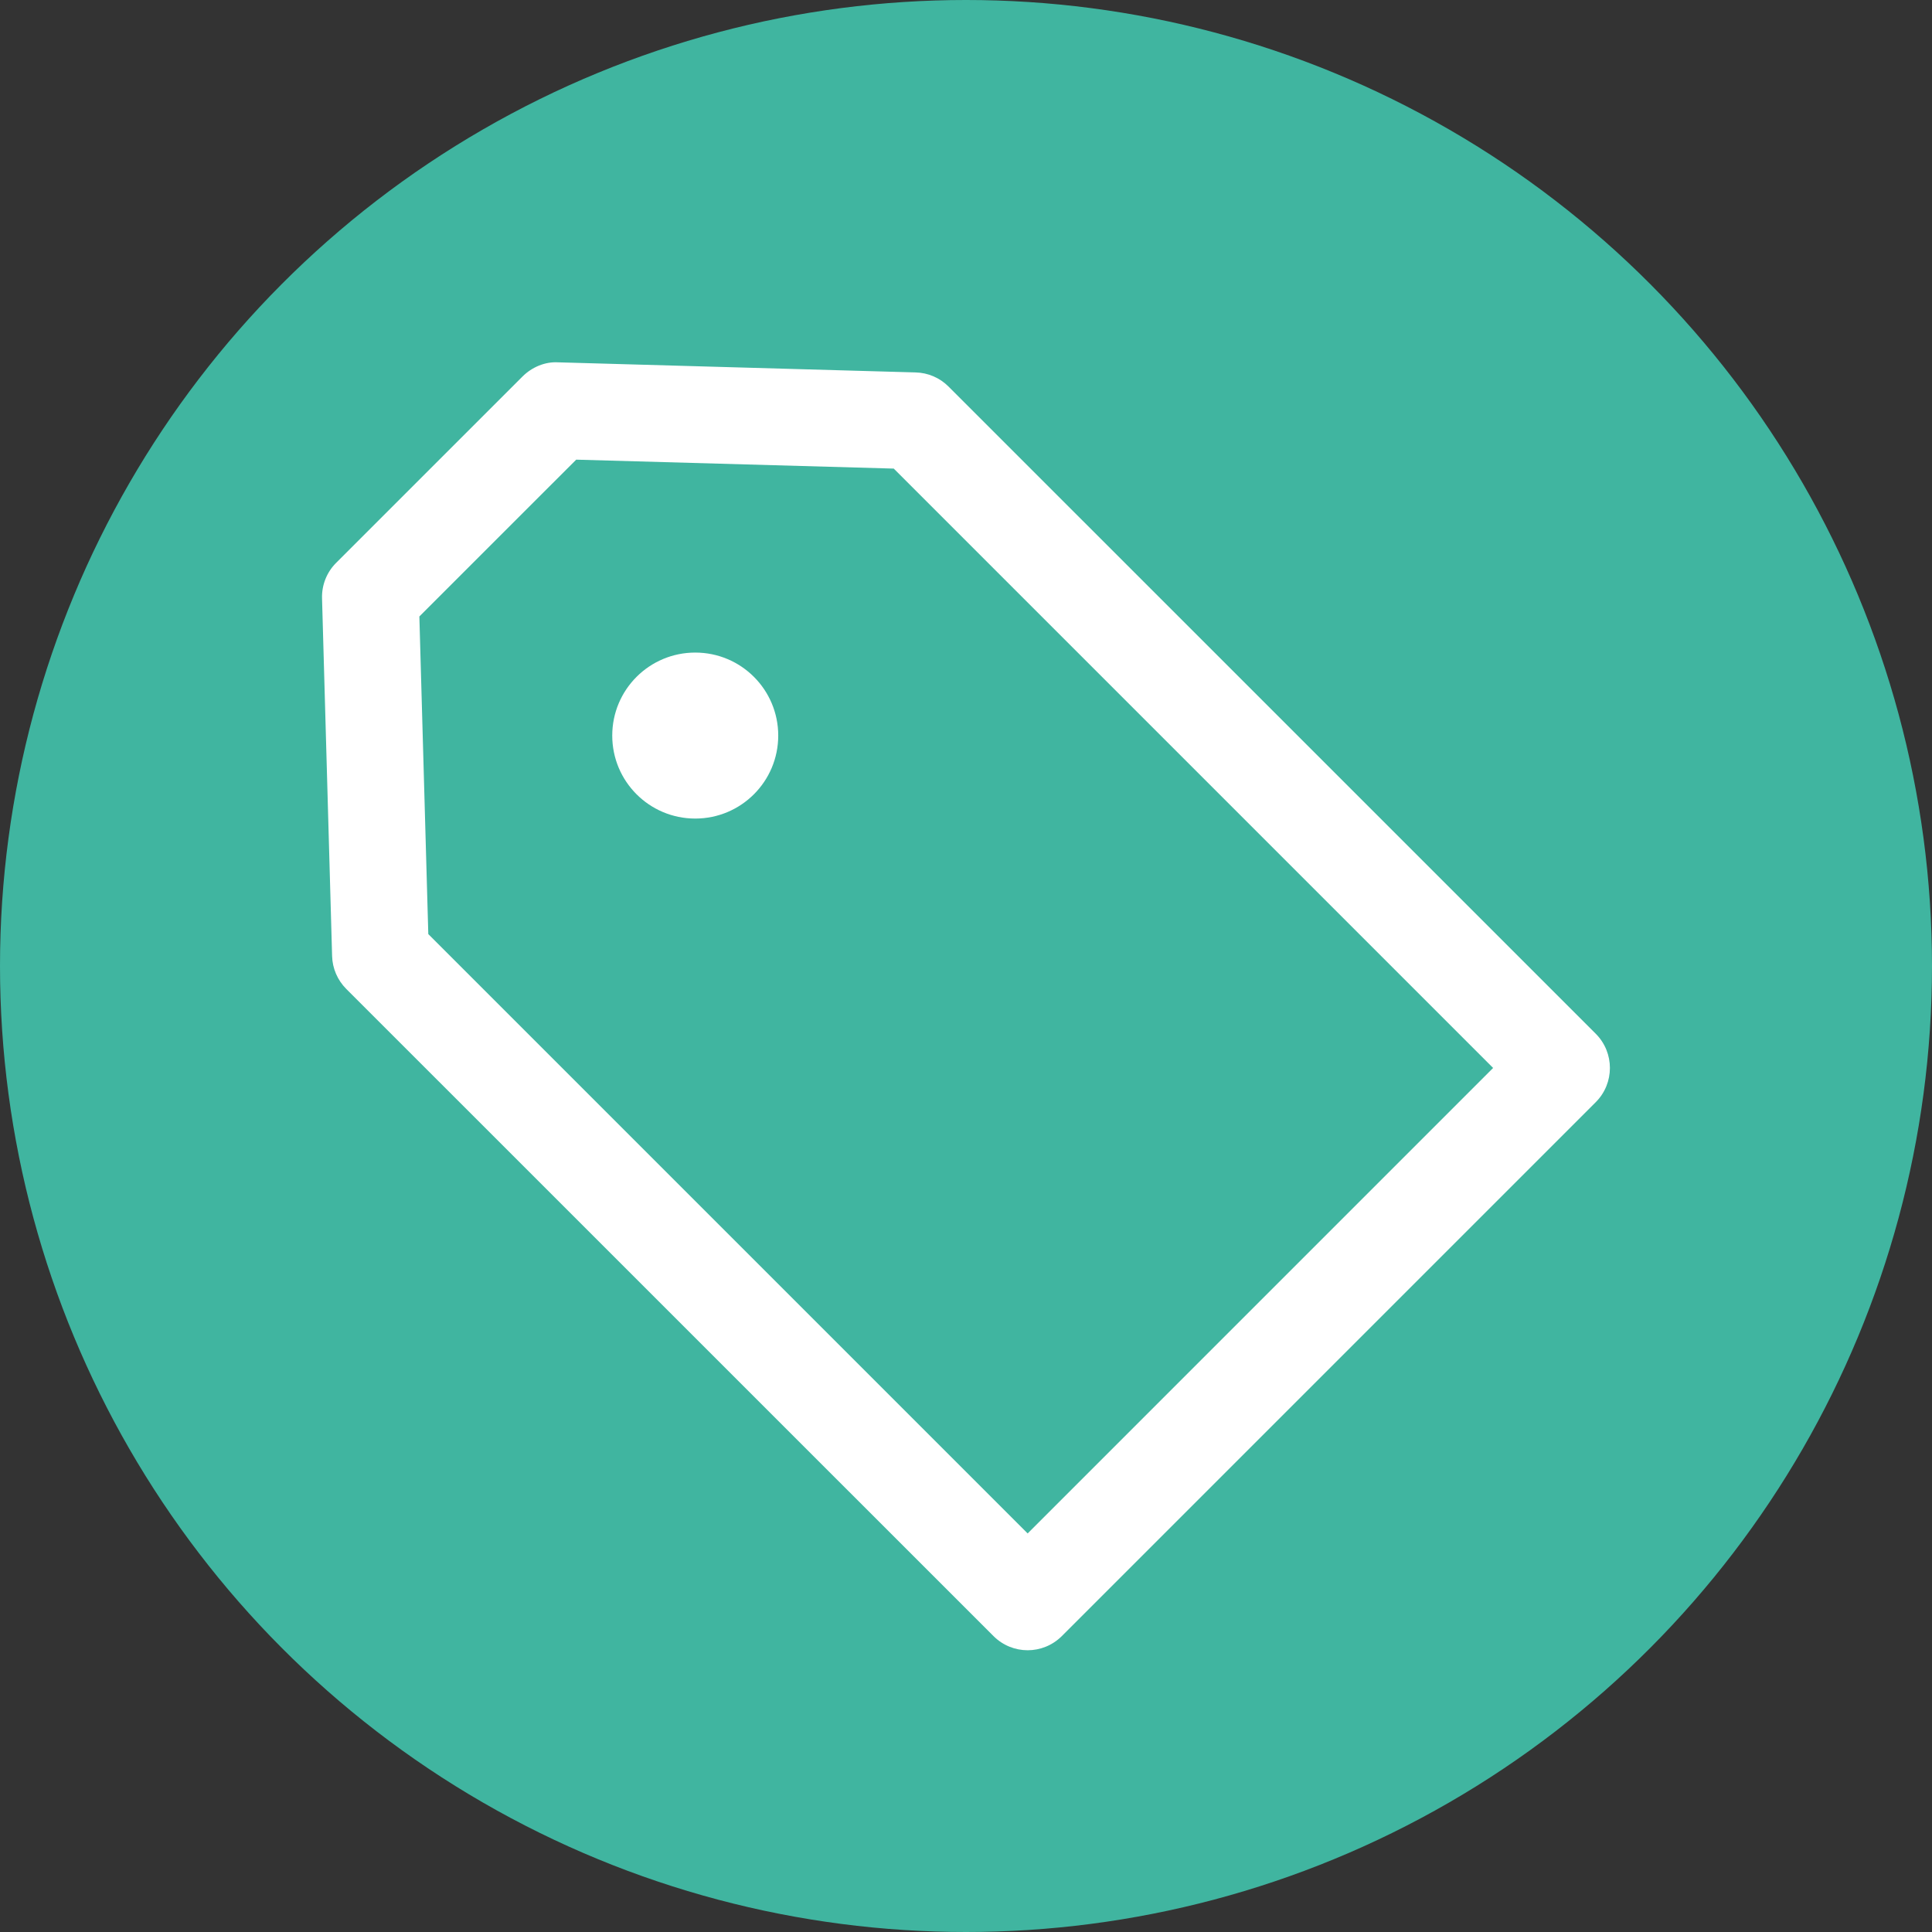
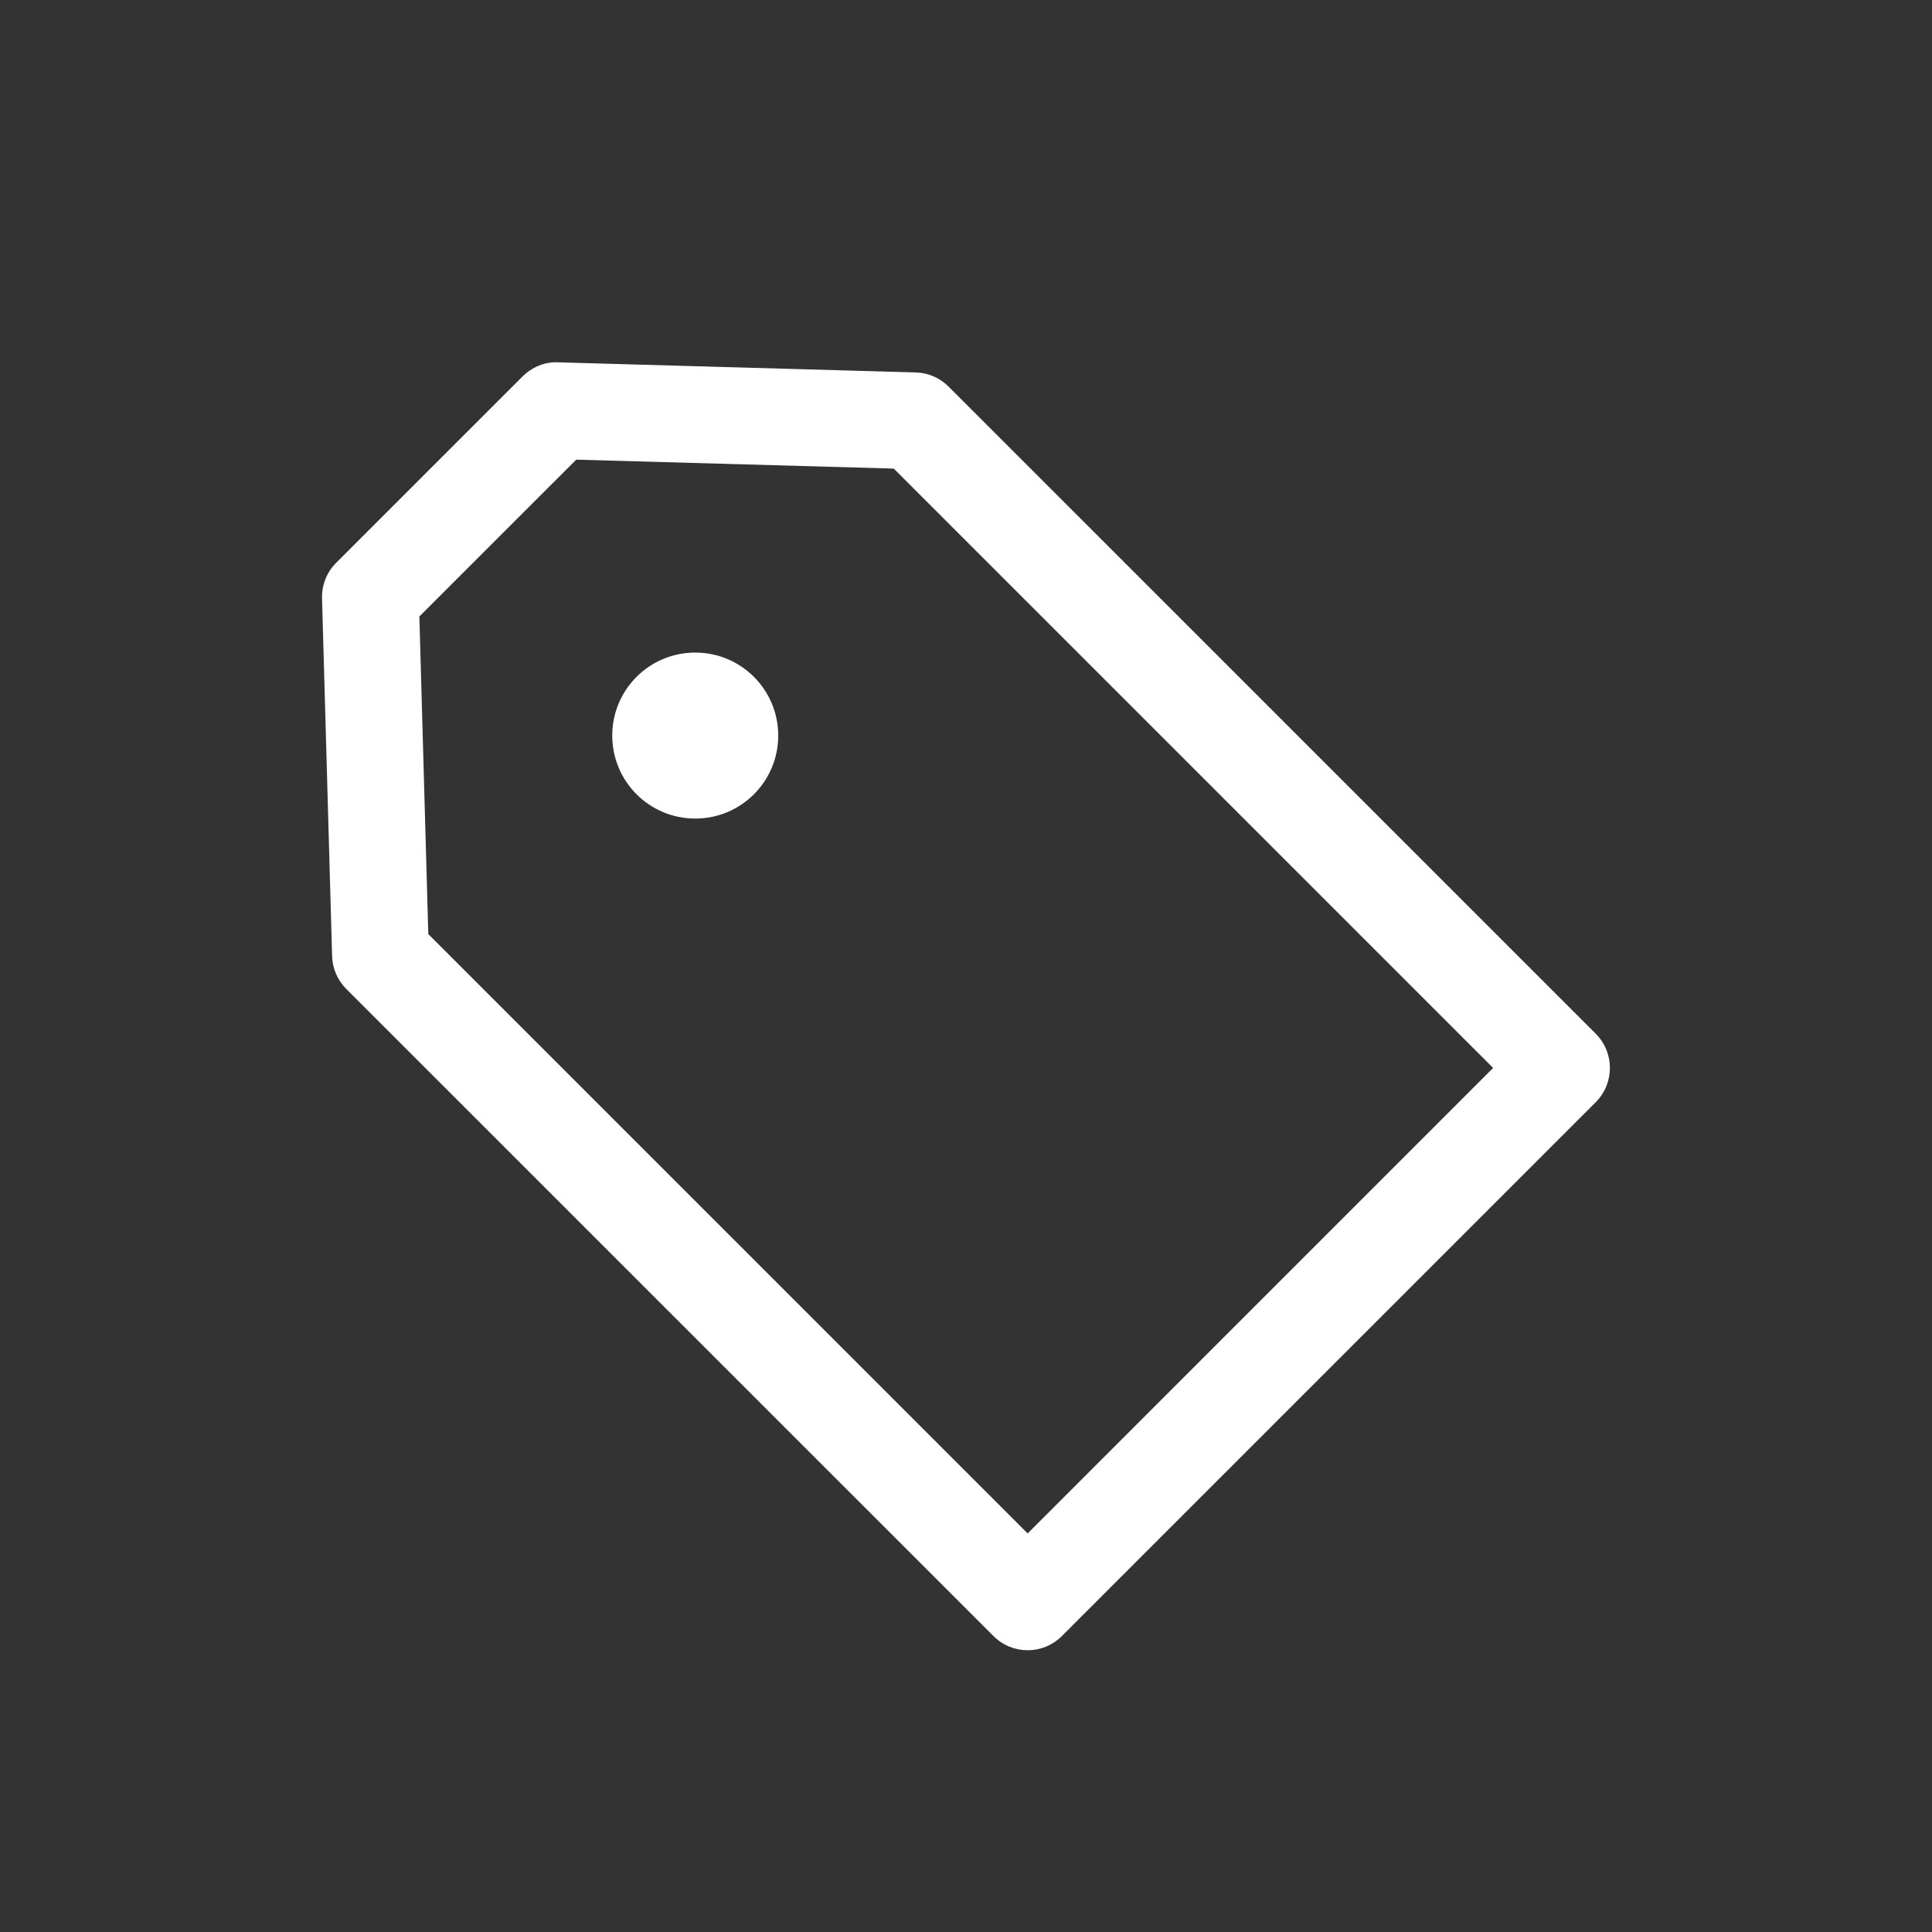
<svg xmlns="http://www.w3.org/2000/svg" width="48" height="48" viewBox="0 0 48 48">
  <rect x="0" y="0" width="48" height="48" fill="#333333" stroke="none" />
  <g fill="none" fill-rule="evenodd">
-     <circle cx="24" cy="24" r="24" fill="#40B5A0" />
    <g fill="#FFF" transform="translate(8 9)">
      <path d="M9.273,7.213 C8.133,7.213 7.211,8.136 7.211,9.275 C7.211,10.414 8.133,11.337 9.273,11.337 C10.413,11.337 11.335,10.414 11.335,9.275 C11.335,8.136 10.413,7.213 9.273,7.213" />
      <path d="M23.314,23.315 L17.532,29.098 L2.641,14.207 L2.419,6.316 L4.367,4.368 L6.316,2.42 L14.205,2.642 L29.096,17.533 L23.314,23.315 Z M15.566,0.604 C15.349,0.386 15.057,0.261 14.75,0.253 L5.866,0.002 C5.543,-0.017 5.216,0.12 4.982,0.354 L2.667,2.668 L0.352,4.983 C0.118,5.216 -0.009,5.536 0.001,5.867 L0.251,14.752 C0.259,15.06 0.385,15.351 0.602,15.569 L16.682,31.647 C16.917,31.882 17.224,32 17.532,32 C17.839,32 18.147,31.882 18.382,31.647 L25.014,25.015 L31.646,18.383 C32.115,17.914 32.115,17.153 31.646,16.683 L15.566,0.604 Z" />
    </g>
  </g>
</svg>